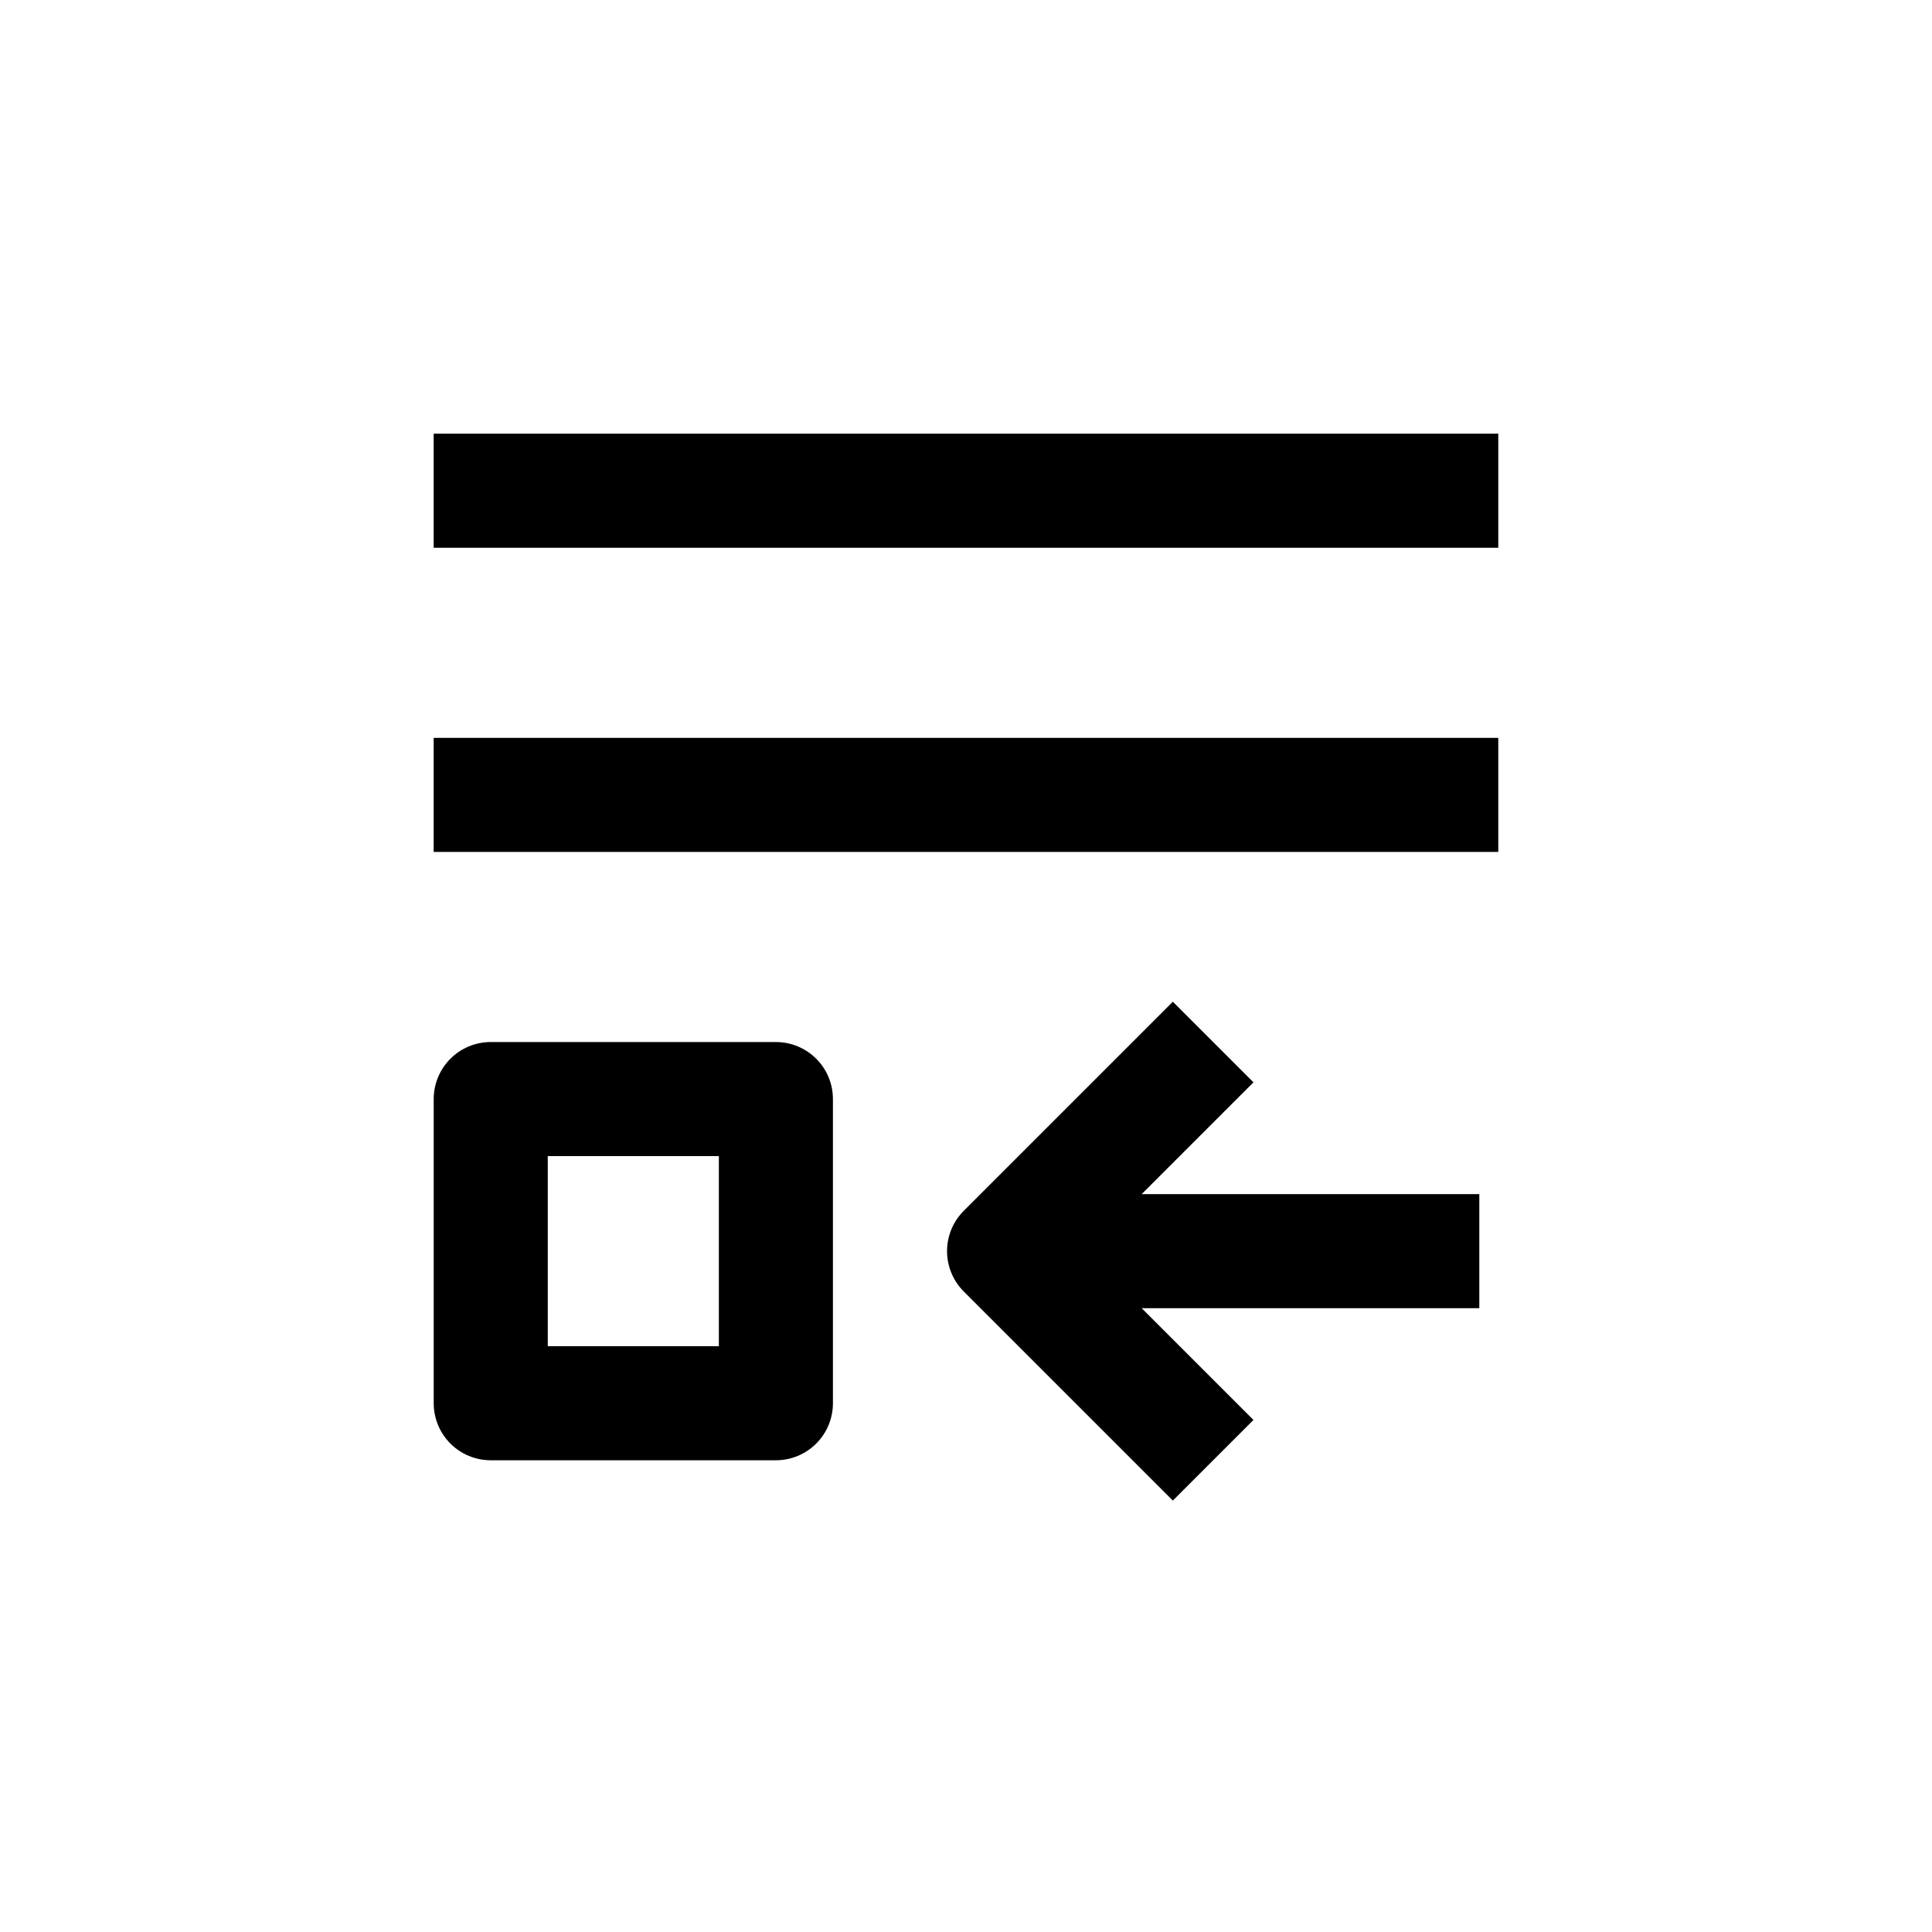
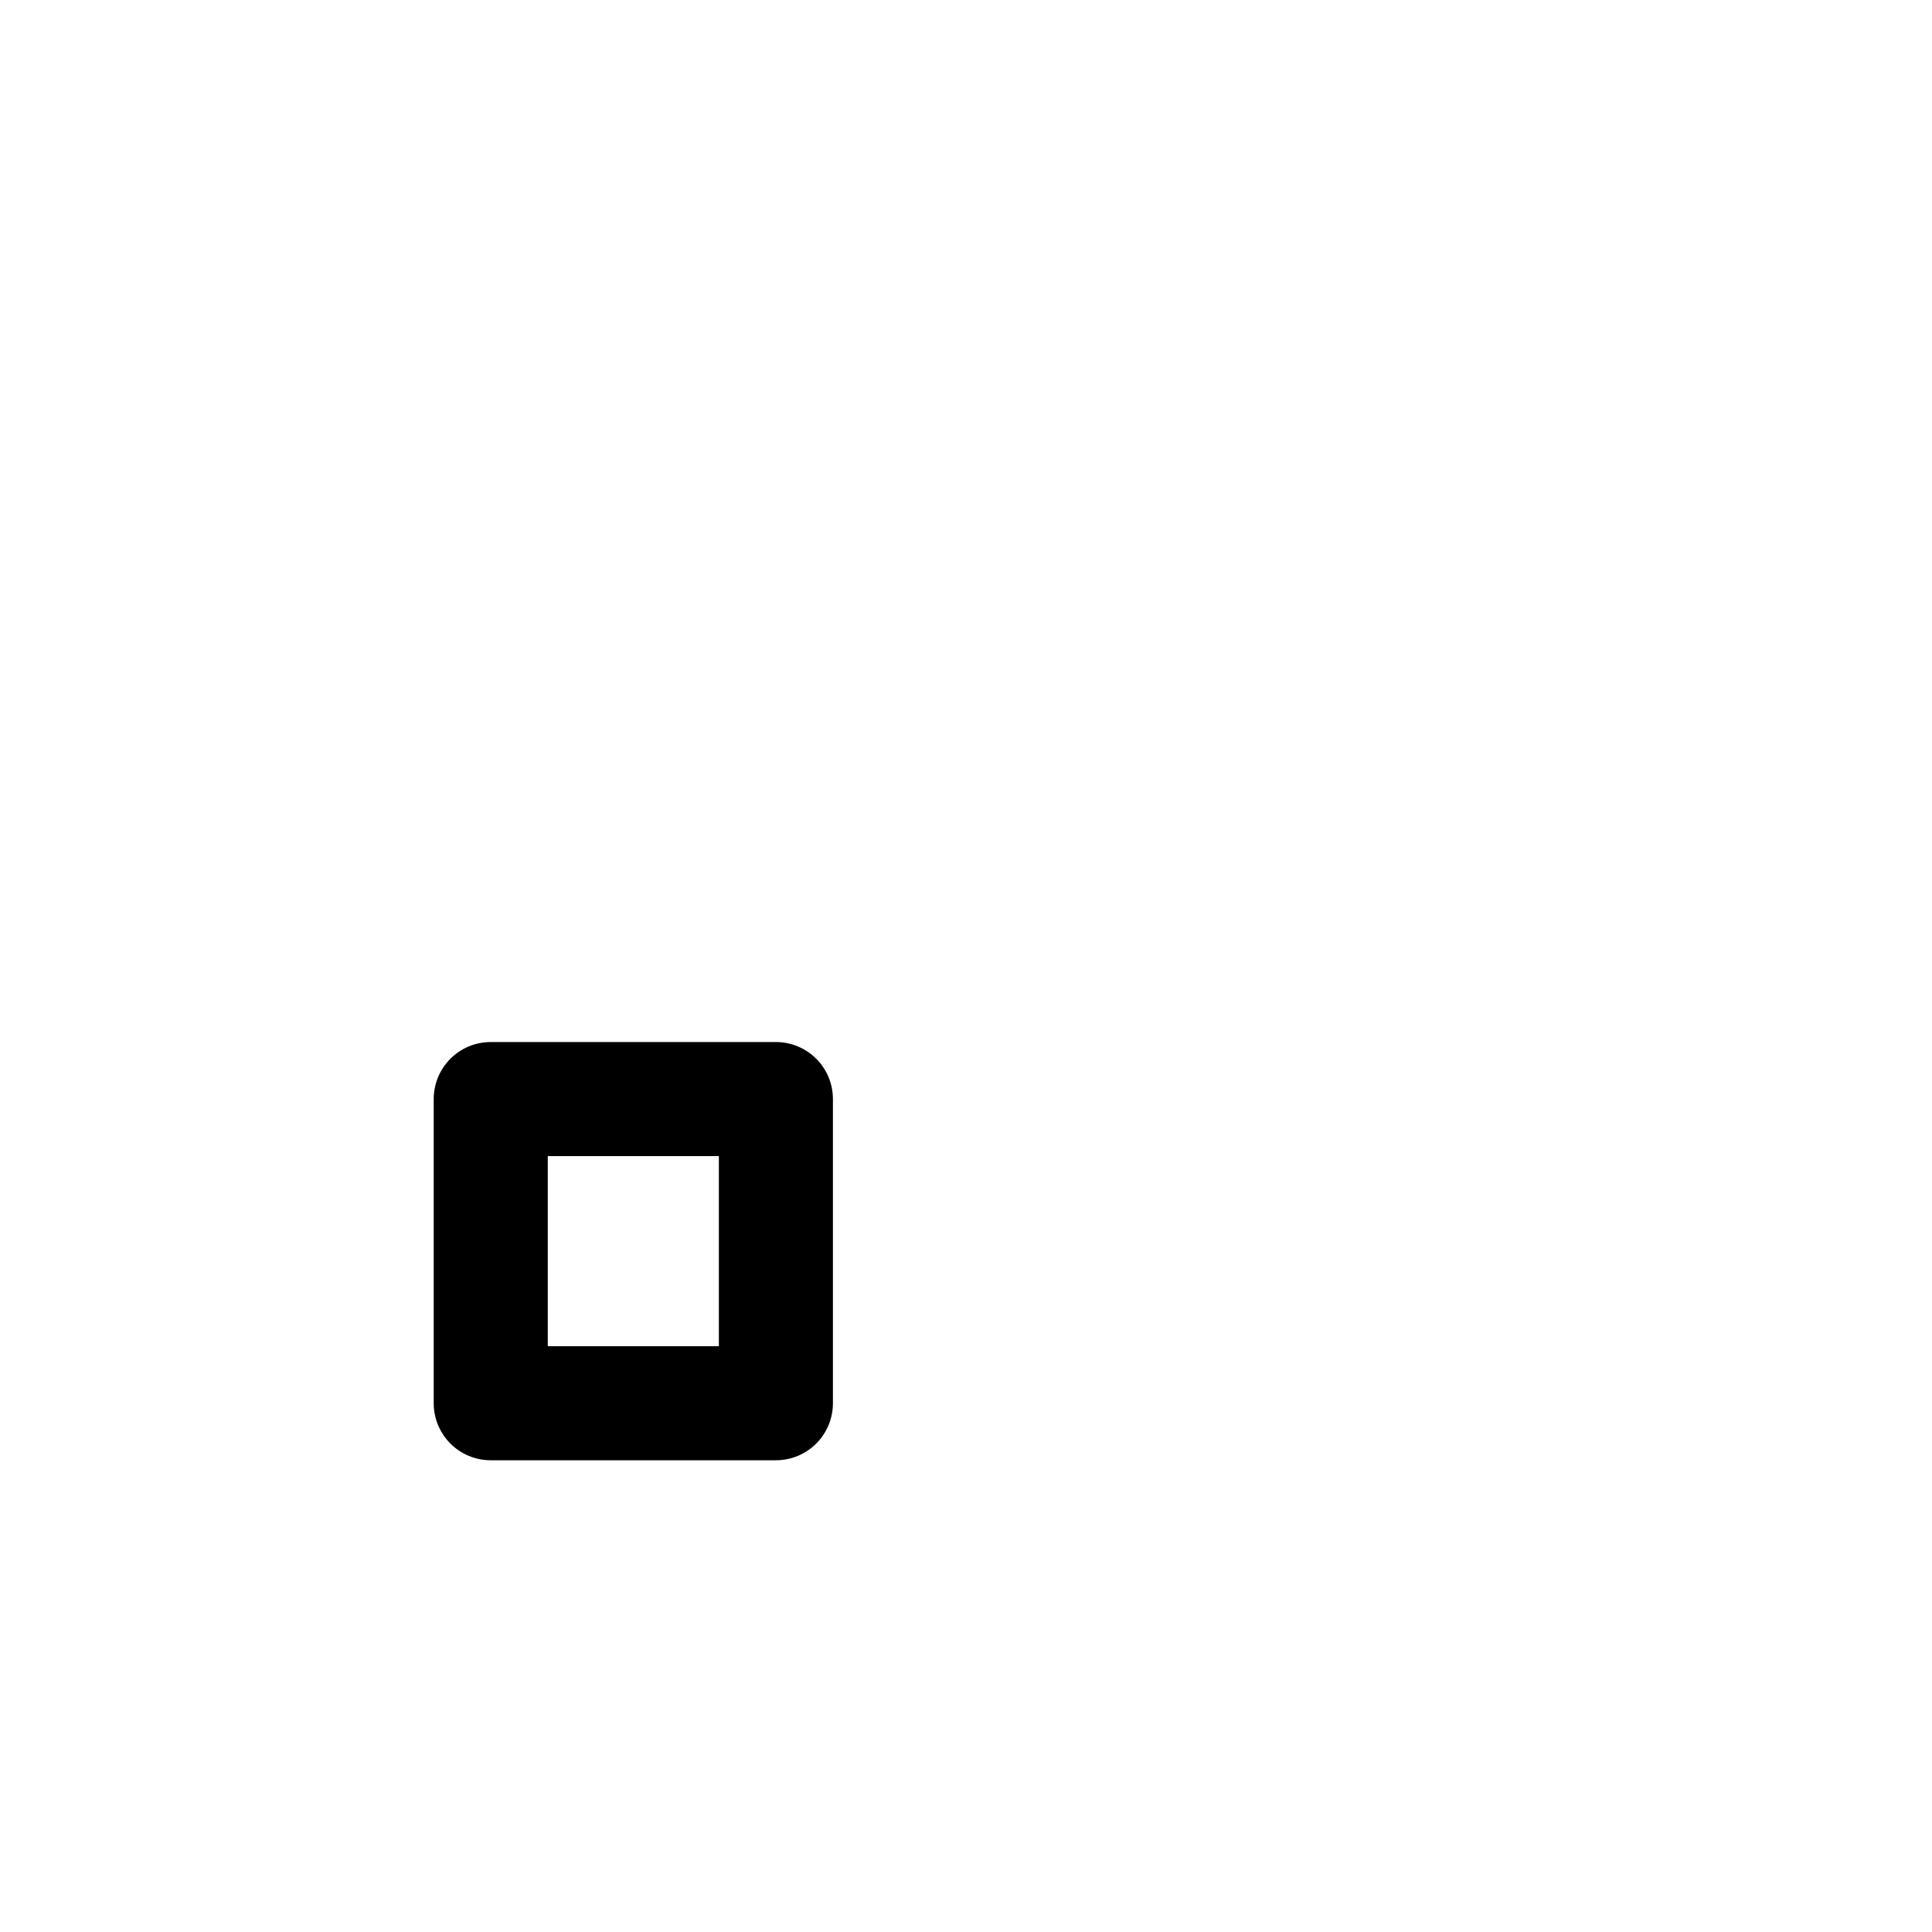
<svg xmlns="http://www.w3.org/2000/svg" fill="#000000" width="800px" height="800px" version="1.1" viewBox="144 144 512 512">
  <g>
    <path d="m349.62 420.15h-75.57c-4.008 0-7.856 1.59-10.688 4.426-2.836 2.836-4.426 6.68-4.426 10.688v80.609c0 4.008 1.59 7.852 4.426 10.688 2.832 2.836 6.68 4.426 10.688 4.426h75.57c4.008 0 7.852-1.59 10.688-4.426 2.836-2.836 4.426-6.68 4.426-10.688v-80.609c0-4.008-1.59-7.852-4.426-10.688-2.836-2.836-6.68-4.426-10.688-4.426zm-15.113 80.609h-45.344v-50.383h45.344z" />
-     <path d="m258.93 258.93h282.13v30.23h-282.13z" />
-     <path d="m258.93 339.54h282.13v30.23h-282.13z" />
-     <path d="m476.18 430.83-21.363-21.363-55.418 55.418v0.004c-2.832 2.832-4.422 6.676-4.422 10.68 0 4.004 1.59 7.848 4.422 10.68l55.418 55.418 21.363-21.363-29.625-29.621h89.477v-30.227h-89.477z" />
  </g>
</svg>